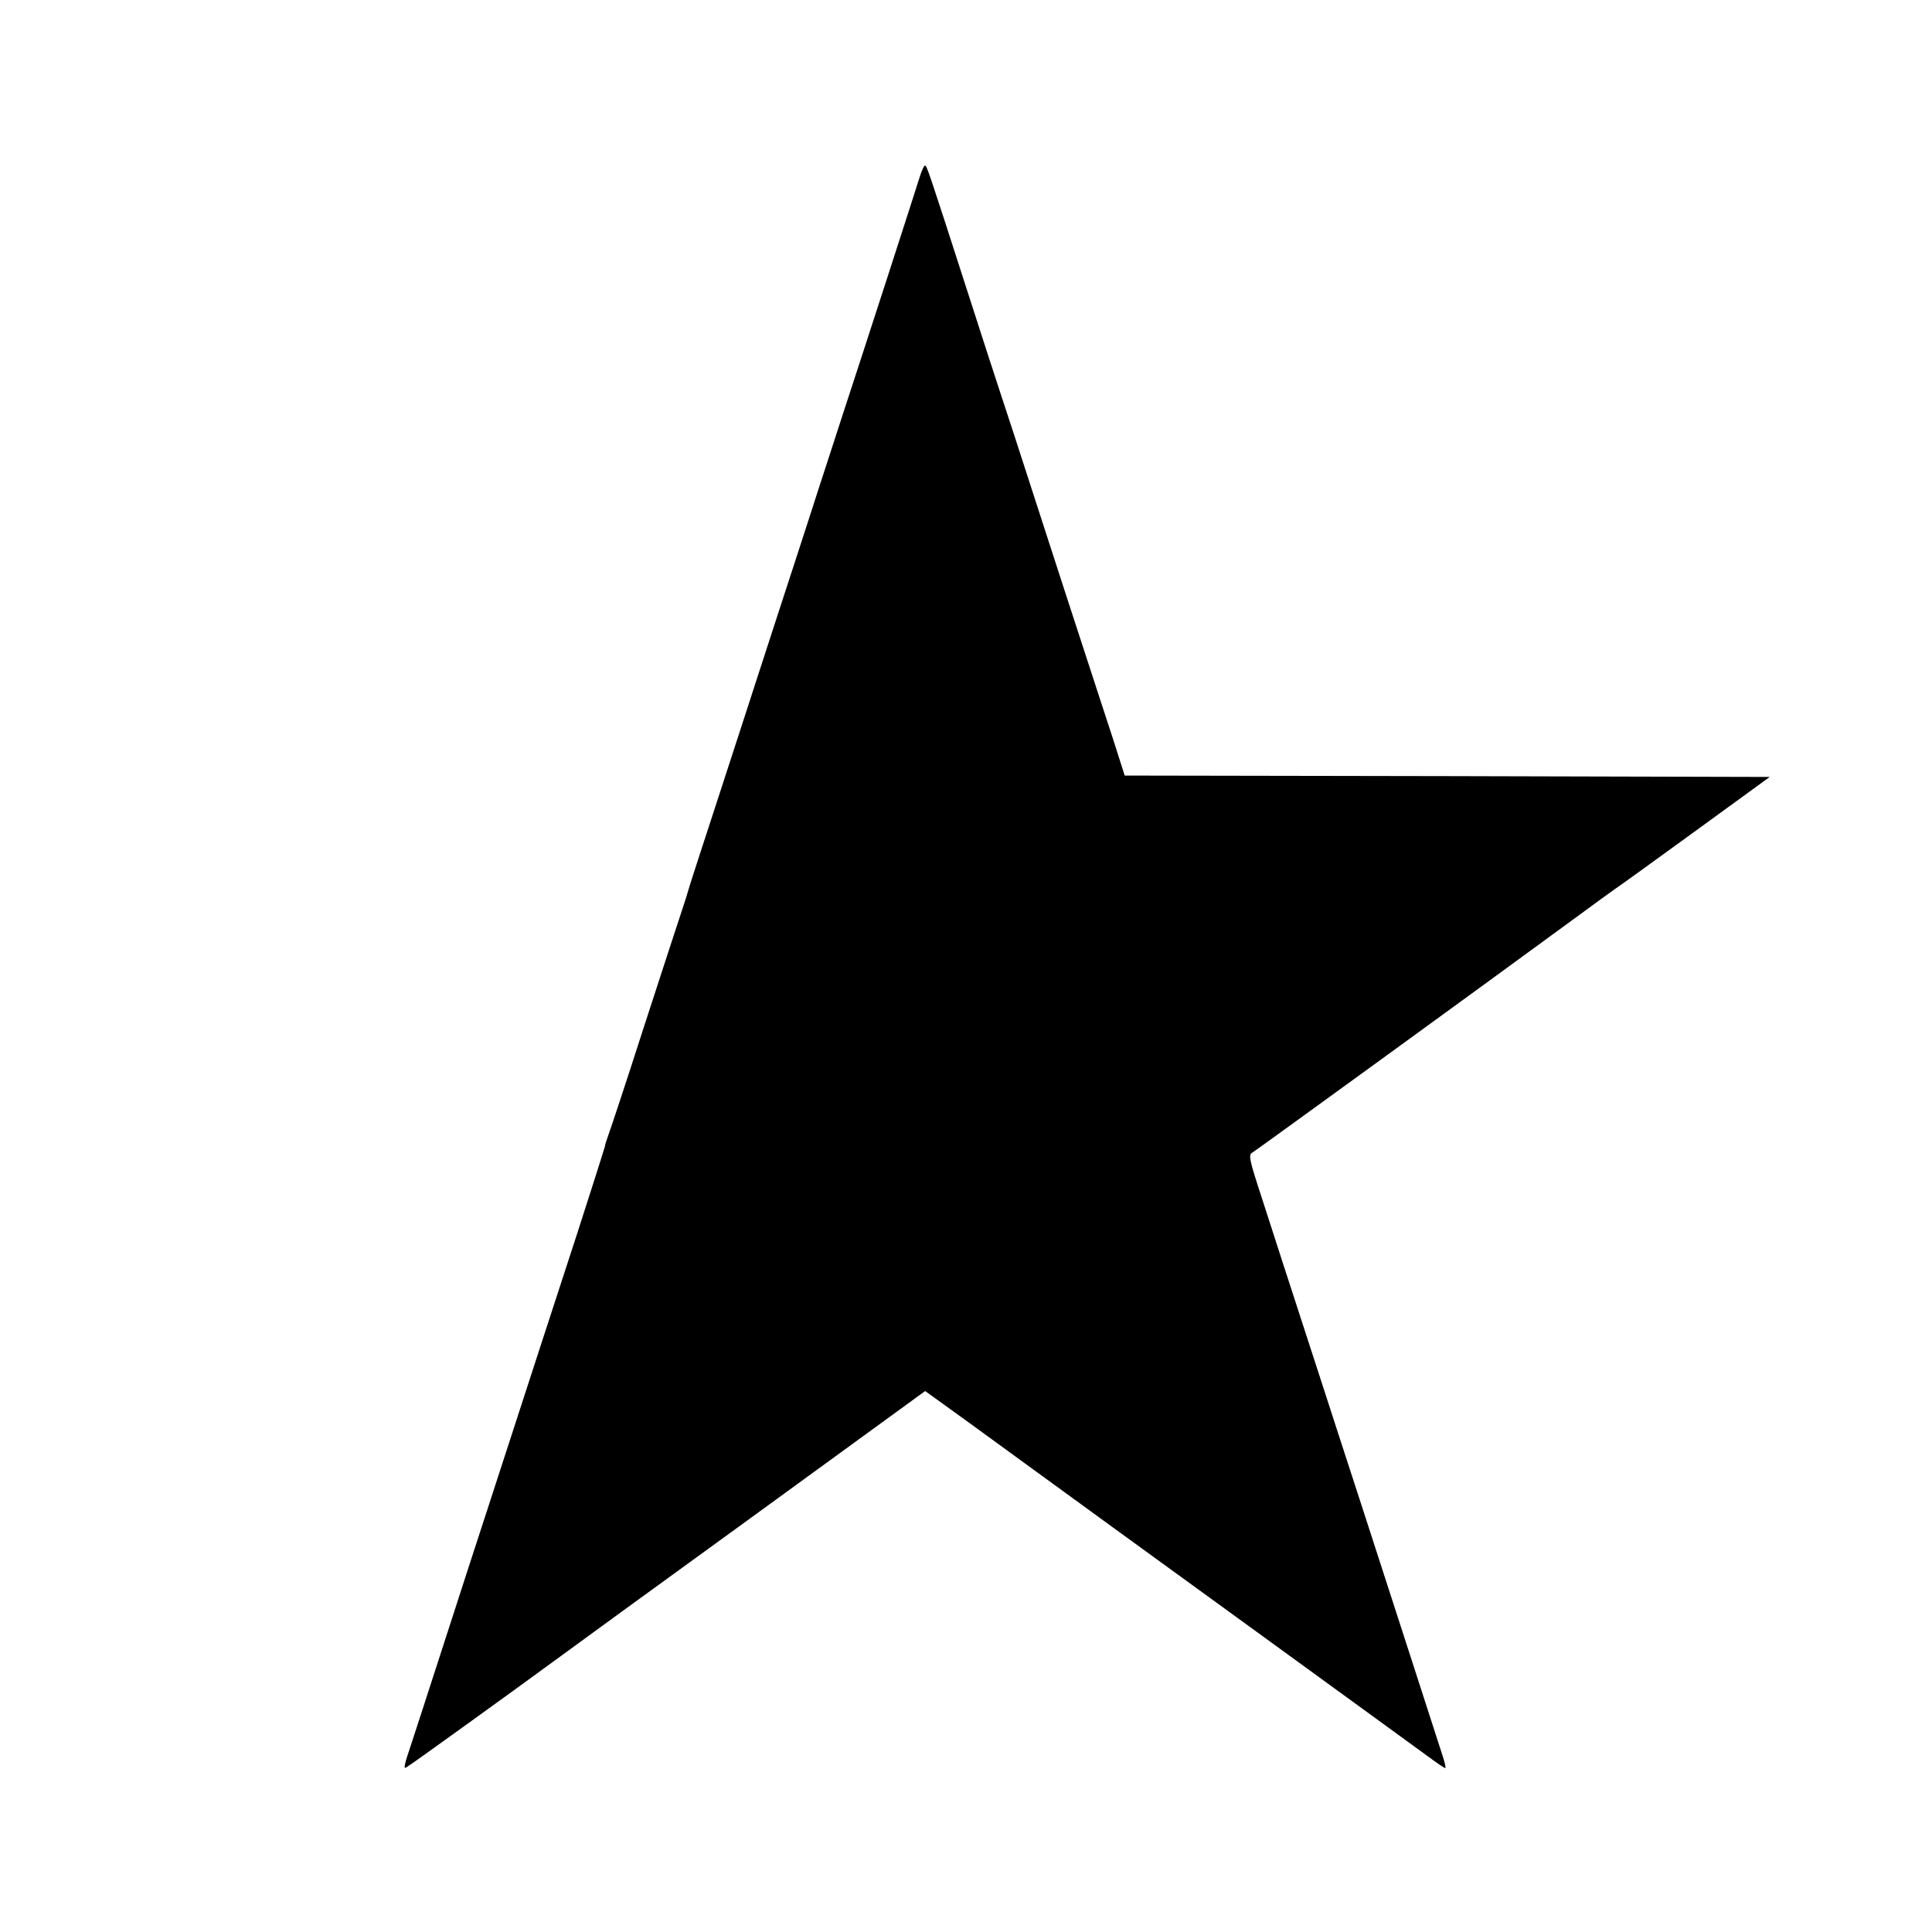
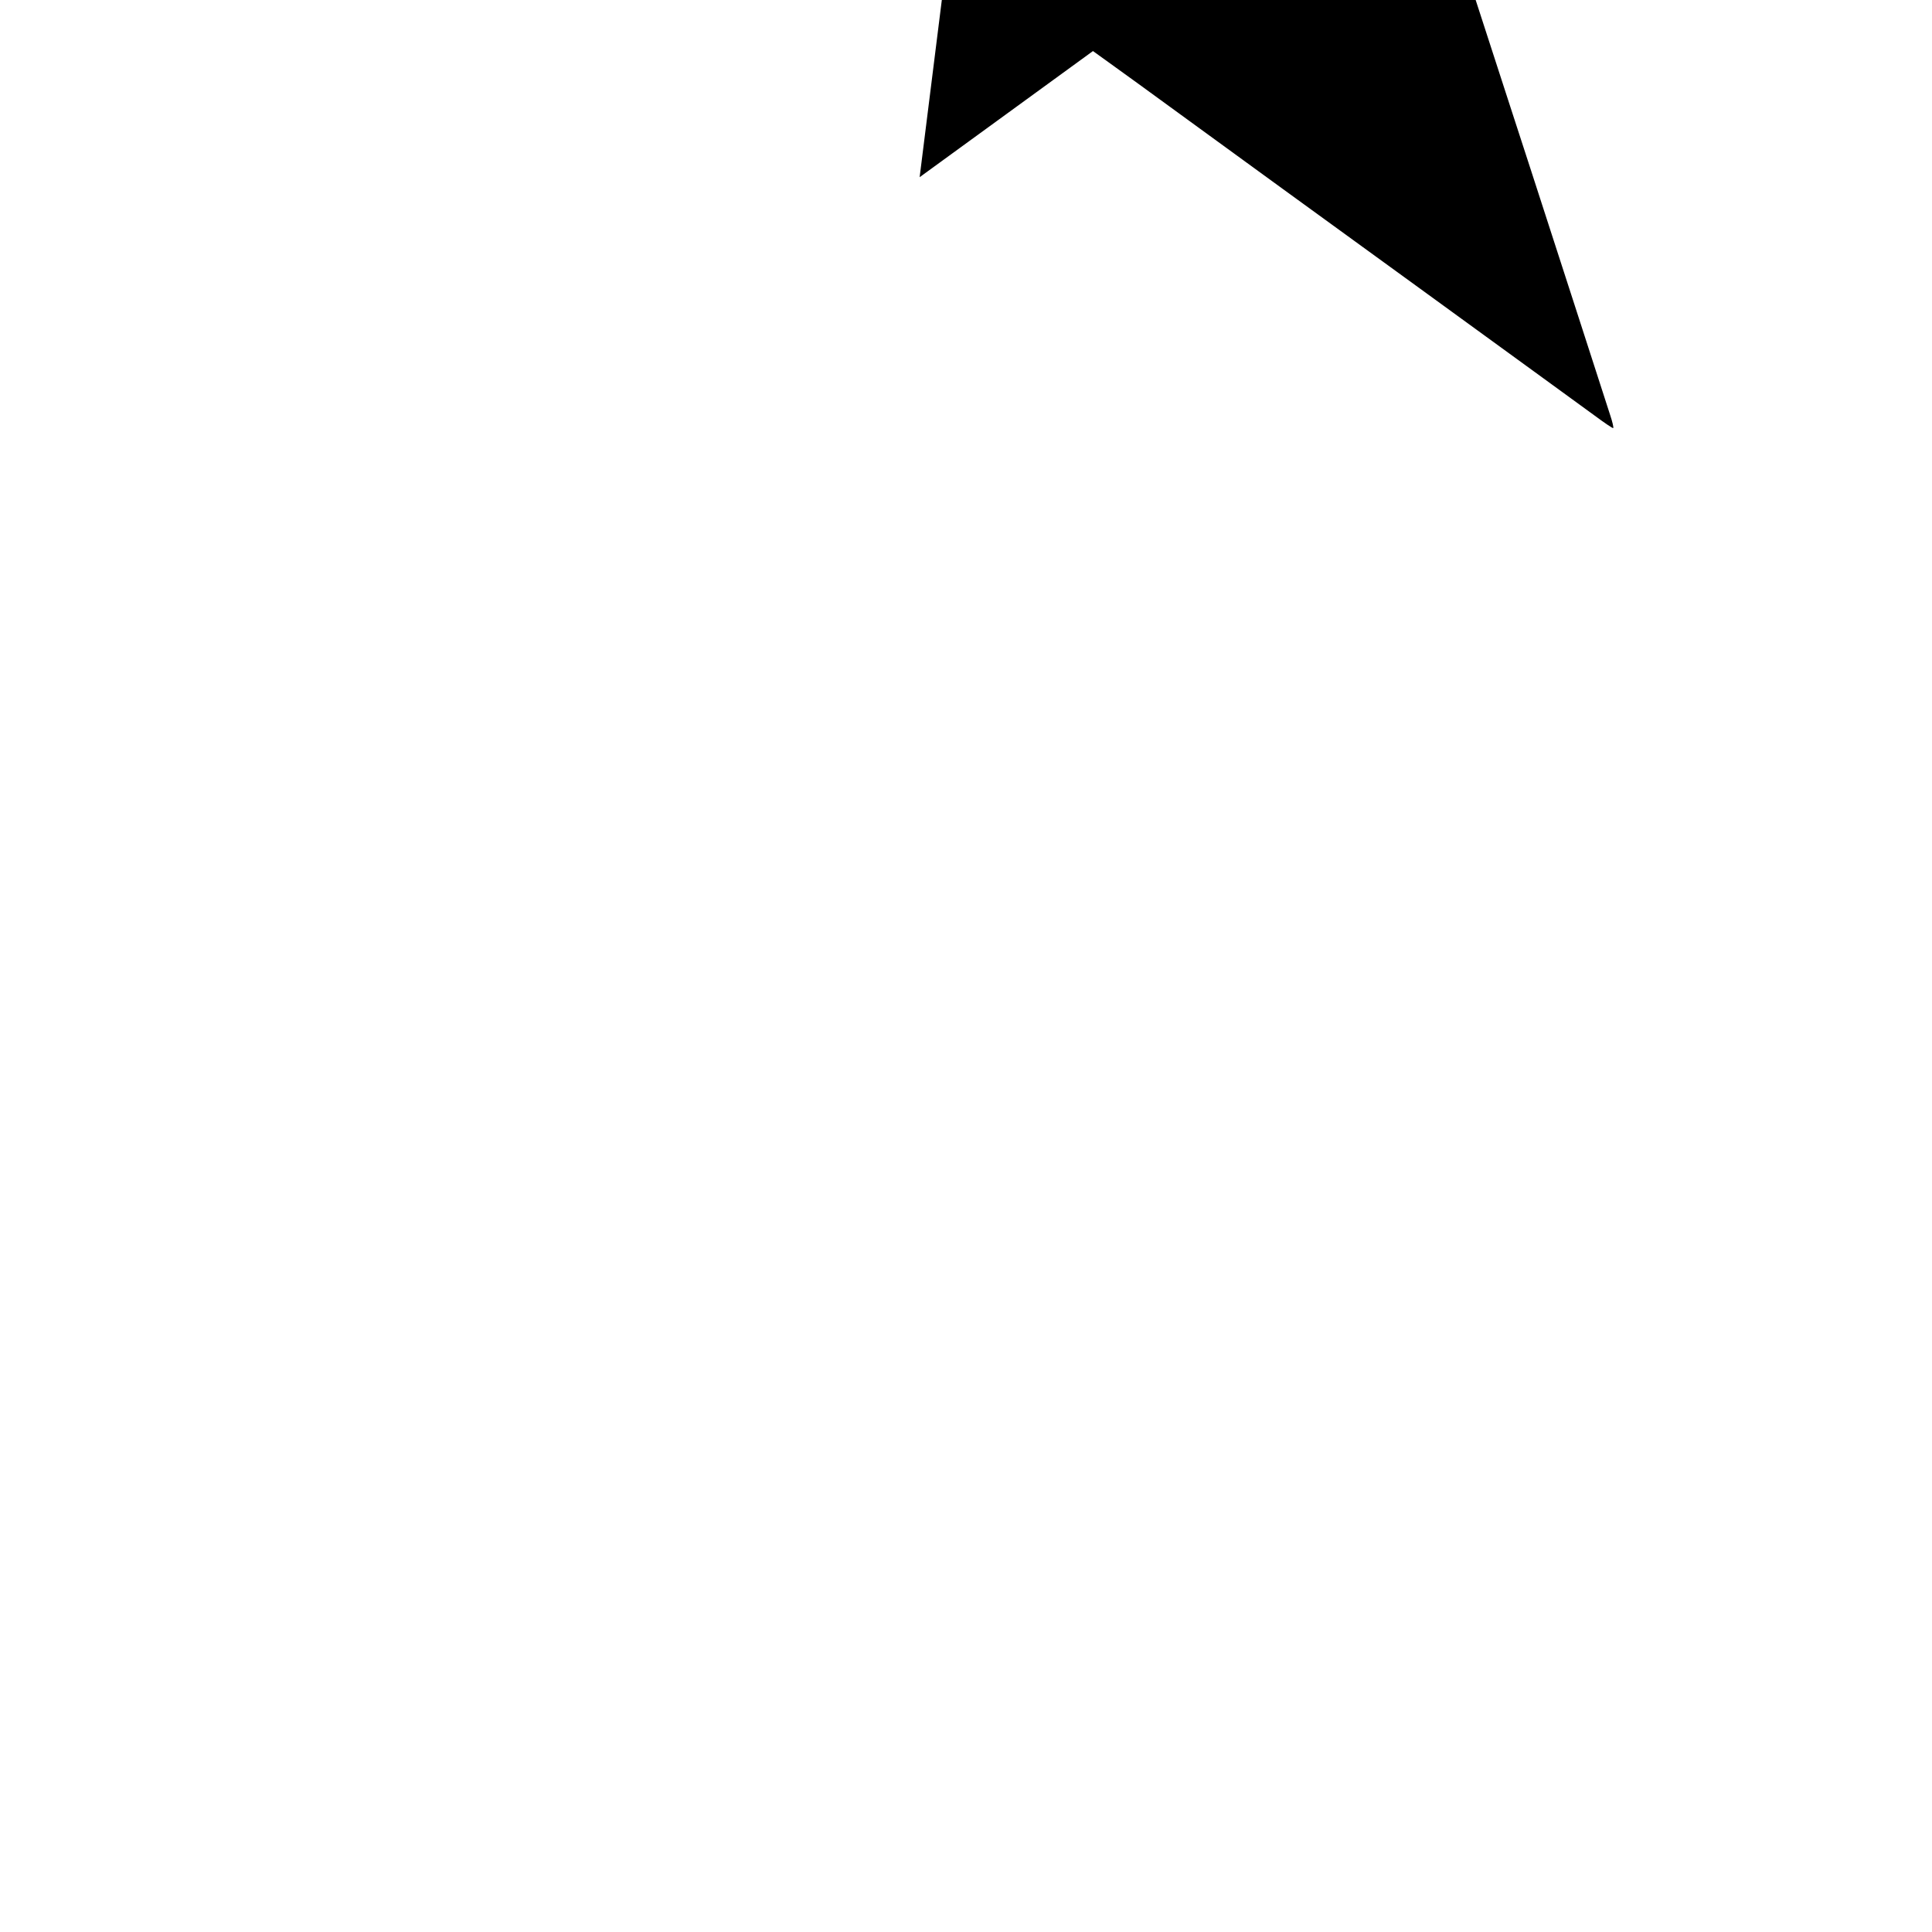
<svg xmlns="http://www.w3.org/2000/svg" version="1.0" width="700pt" height="700pt" viewBox="0 0 700 700" preserveAspectRatio="xMidYMid meet">
  <g transform="translate(0,700) scale(0.1,-0.1)" fill="#000000" stroke="none">
-     <path d="M3332 6358 c-16 -52 -202 -627 -278 -858 -29 -91 -84 -257 -120 -370 -37 -113 -85 -263 -109 -335 -23 -71 -58 -179 -78 -240 -19 -60 -84 -258 -143 -440 -59 -181 -109 -334 -110 -340 -1 -5 -13 -44 -27 -85 -14 -41 -75 -230 -137 -420 -61 -190 -118 -362 -126 -383 -7 -20 -13 -38 -12 -40 0 -1 -45 -144 -101 -317 -98 -301 -146 -447 -314 -965 -41 -126 -119 -365 -172 -530 -53 -165 -104 -320 -112 -345 -30 -89 -32 -101 -20 -93 15 8 408 292 532 383 50 37 373 272 719 523 l628 457 57 -41 c31 -22 162 -117 292 -212 130 -95 499 -363 820 -596 321 -233 613 -446 649 -472 35 -26 66 -47 67 -45 2 2 -3 23 -11 47 -8 24 -60 186 -116 359 -56 173 -133 410 -170 525 -38 116 -123 379 -190 585 -67 206 -146 449 -175 540 -50 153 -53 166 -36 175 15 9 822 595 1160 843 69 51 137 100 151 110 14 9 147 105 294 212 l268 195 -1169 3 -1168 2 -44 138 c-25 75 -68 209 -97 297 -29 88 -105 322 -169 520 -64 198 -127 392 -140 430 -13 39 -67 205 -120 370 -145 450 -147 455 -154 455 -3 0 -12 -19 -19 -42z" />
+     <path d="M3332 6358 l628 457 57 -41 c31 -22 162 -117 292 -212 130 -95 499 -363 820 -596 321 -233 613 -446 649 -472 35 -26 66 -47 67 -45 2 2 -3 23 -11 47 -8 24 -60 186 -116 359 -56 173 -133 410 -170 525 -38 116 -123 379 -190 585 -67 206 -146 449 -175 540 -50 153 -53 166 -36 175 15 9 822 595 1160 843 69 51 137 100 151 110 14 9 147 105 294 212 l268 195 -1169 3 -1168 2 -44 138 c-25 75 -68 209 -97 297 -29 88 -105 322 -169 520 -64 198 -127 392 -140 430 -13 39 -67 205 -120 370 -145 450 -147 455 -154 455 -3 0 -12 -19 -19 -42z" />
  </g>
</svg>